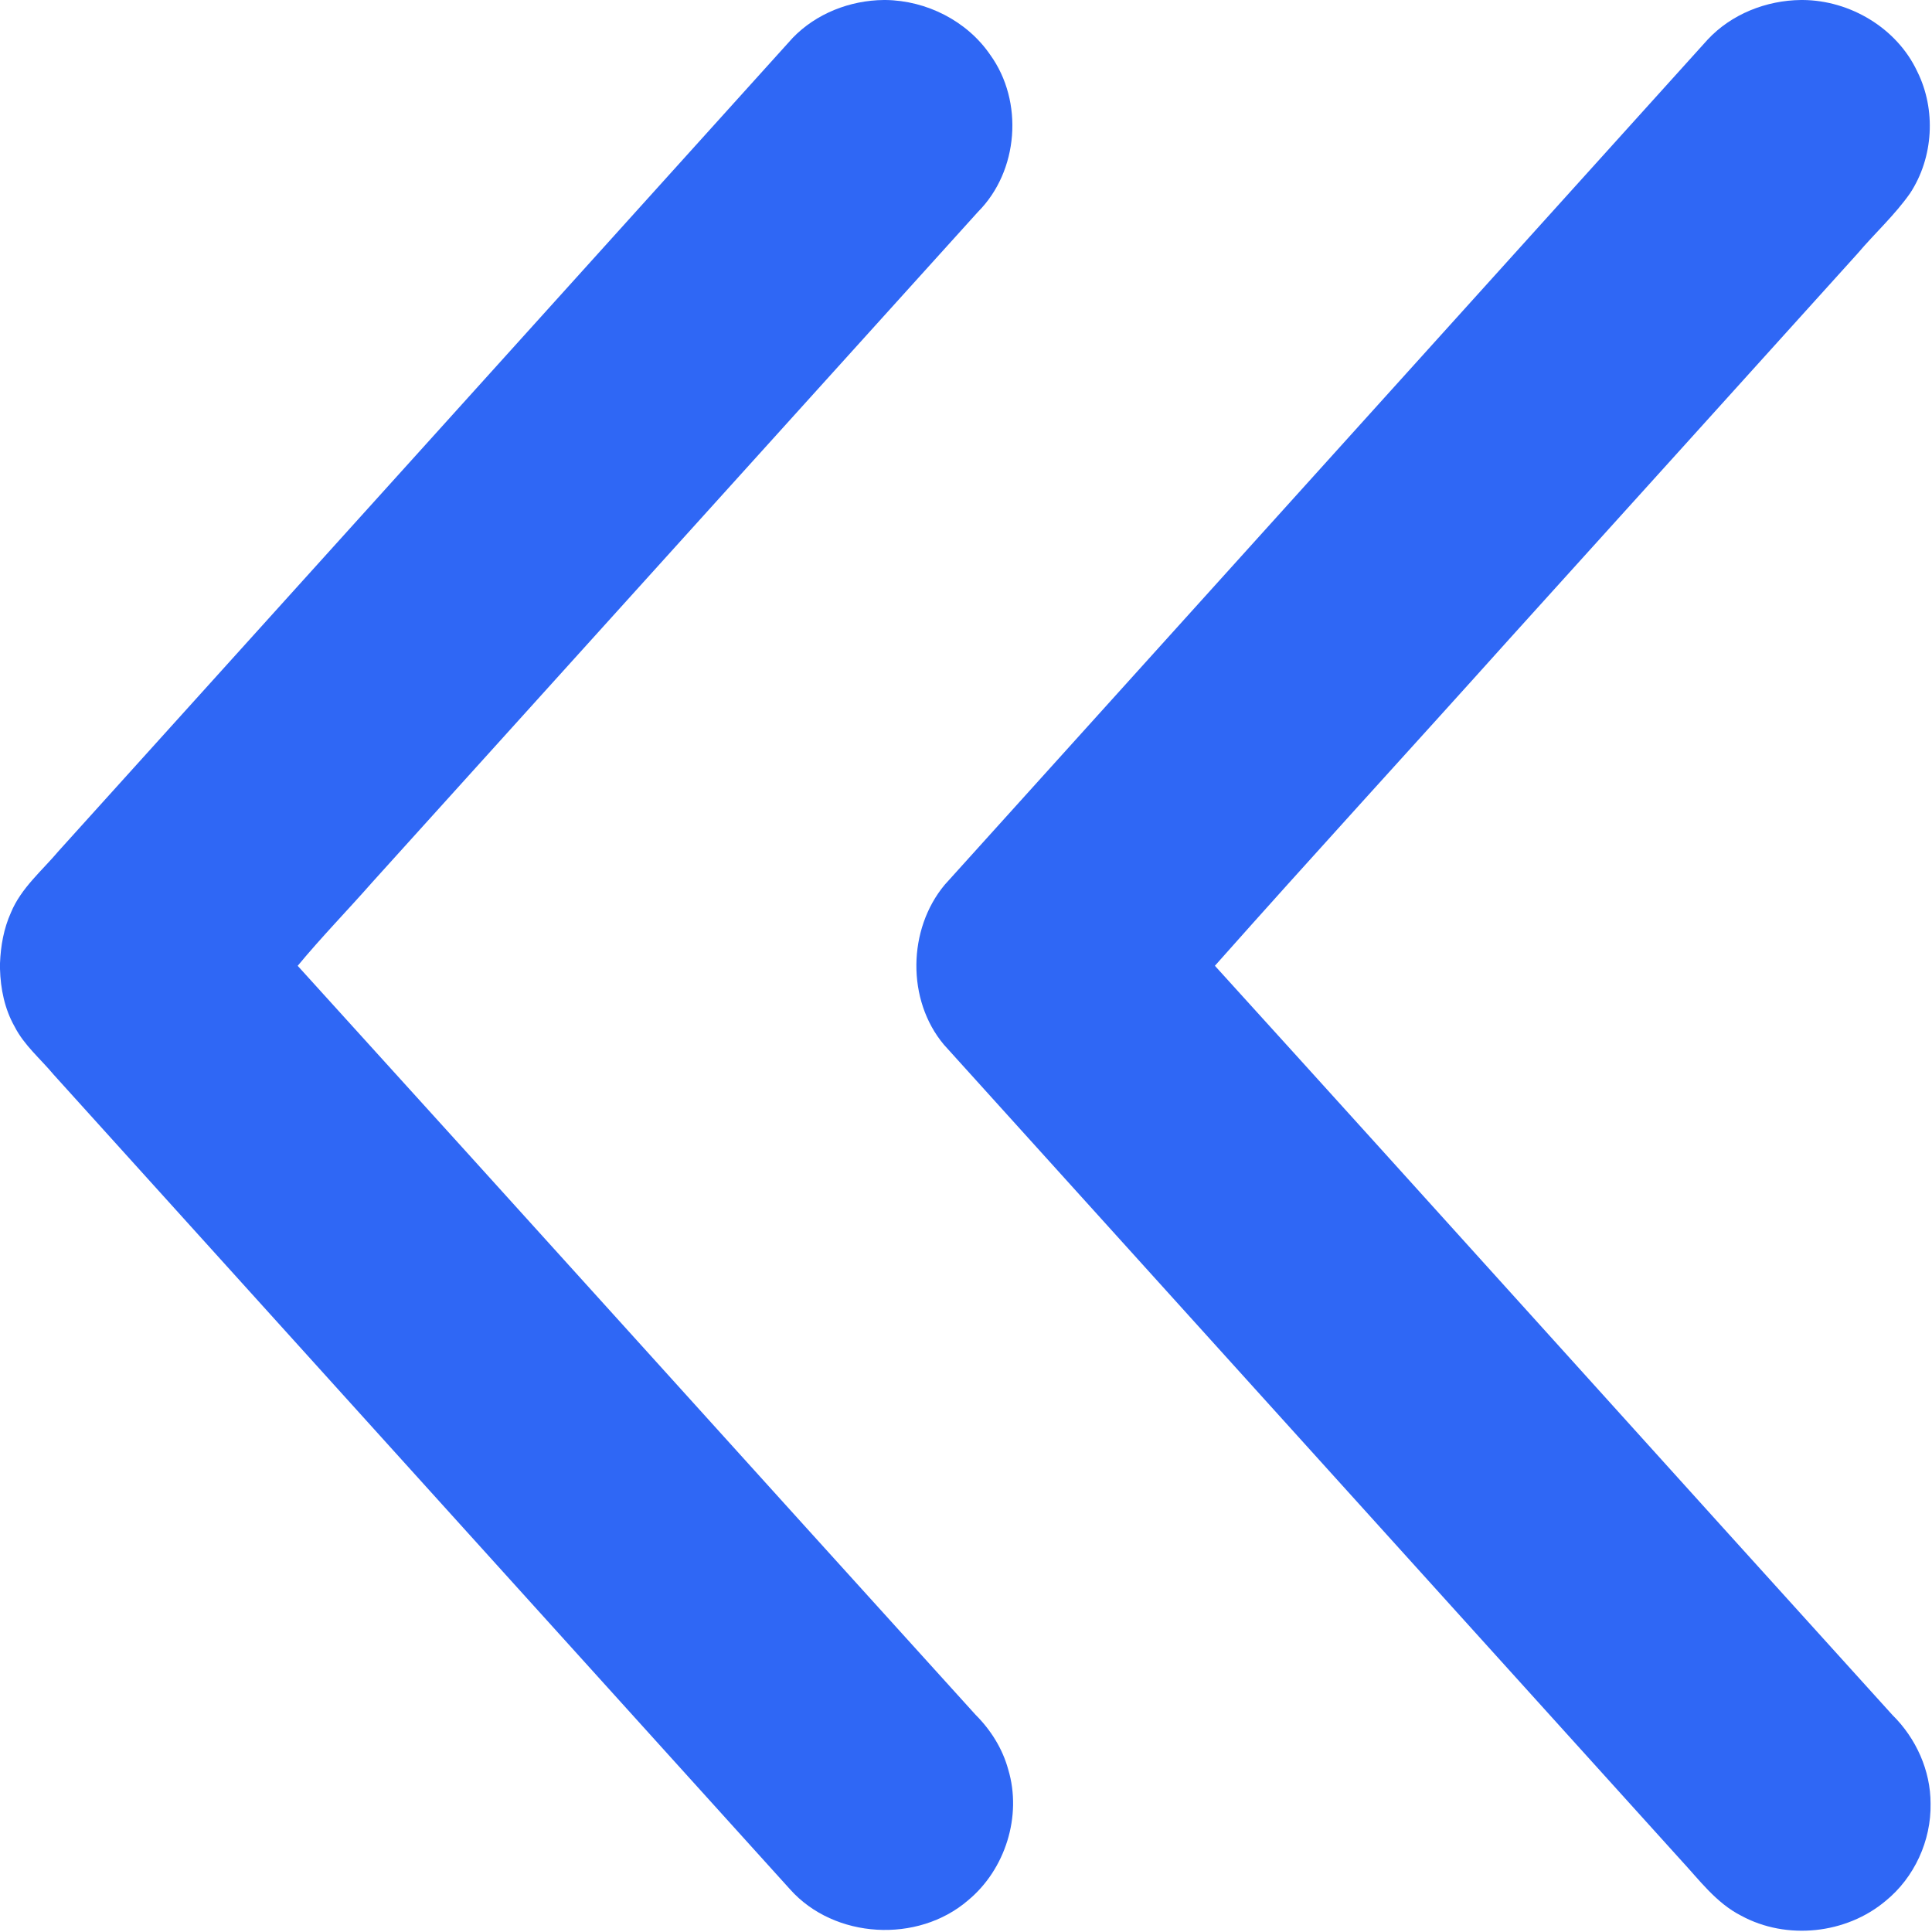
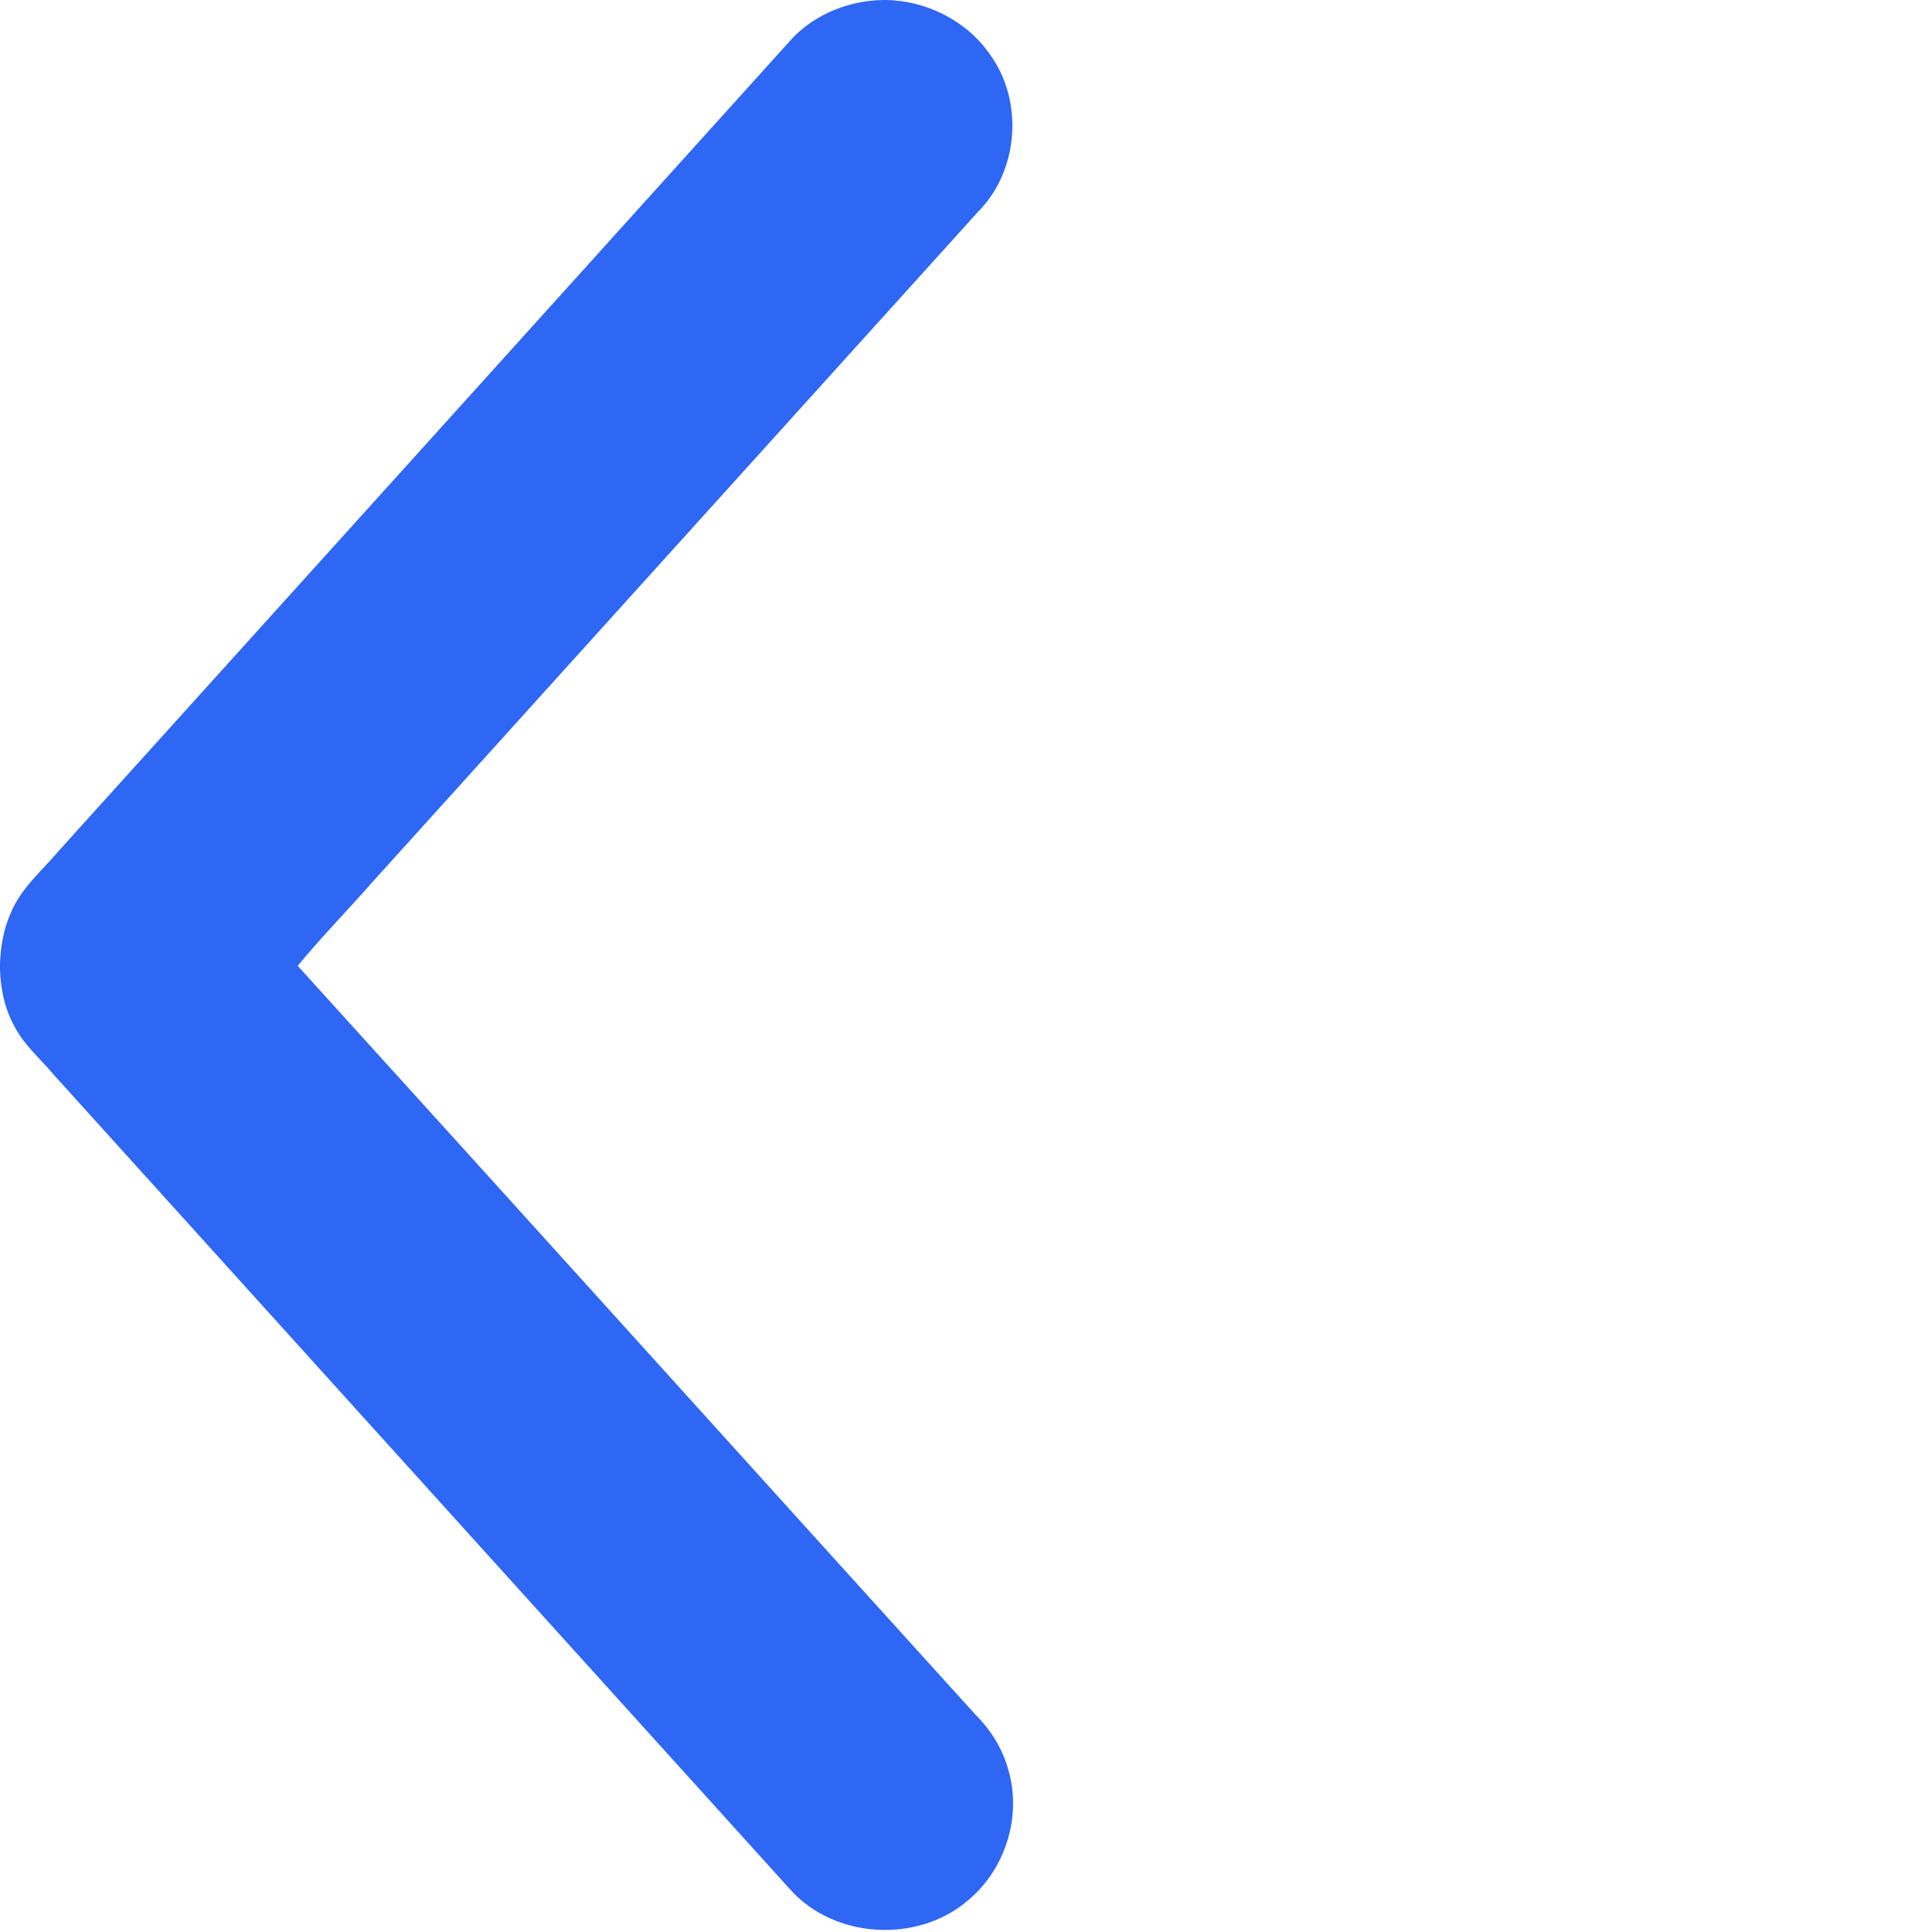
<svg xmlns="http://www.w3.org/2000/svg" width="512pt" height="512pt" viewBox="0 0 512 512" version="1.1">
  <g id="#2f67f5ff">
    <path fill="#2f67f5" opacity="1.00" d=" M 234.23 0.00 L 234.70 0.00 C 245.53 0.14 256.26 5.53 262.41 14.52 C 271.35 26.89 269.96 45.33 259.17 56.15 C 205.68 115.32 152.24 174.53 98.75 233.70 C 92.19 241.17 85.22 248.30 78.89 255.95 C 138.87 322.03 198.62 388.32 258.55 454.45 C 262.57 458.46 265.69 463.43 267.19 468.94 C 270.89 481.25 266.42 495.44 256.54 503.61 C 243.23 515.08 221.11 513.86 209.38 500.70 C 144.30 428.75 79.28 356.75 14.22 284.79 C 10.72 280.59 6.39 277.00 3.87 272.06 C 1.24 267.41 0.14 262.07 0.00 256.76 L 0.00 255.29 C 0.18 250.68 0.99 246.07 2.90 241.84 C 5.59 235.33 11.13 230.76 15.57 225.49 C 80.42 153.69 145.25 81.87 210.07 10.04 C 216.32 3.56 225.28 0.08 234.23 0.00 Z" />
-     <path fill="#2f67f5" opacity="1.00" d=" M 477.28 0.00 L 477.74 0.00 C 490.31 0.08 502.70 7.45 508.08 18.92 C 513.13 29.04 512.41 41.72 506.21 51.19 C 502.14 57.00 496.84 61.81 492.26 67.21 C 461.56 101.20 430.87 135.20 400.14 169.17 C 374.14 198.14 347.80 226.83 321.96 255.94 C 381.94 322.01 441.60 388.37 501.52 454.50 C 507.75 460.63 511.65 469.21 511.62 478.00 C 511.81 487.78 507.32 497.58 499.72 503.75 C 489.27 512.56 473.47 514.22 461.45 507.69 C 454.76 504.30 450.27 498.11 445.28 492.75 C 380.23 420.79 315.20 348.81 250.15 276.86 C 240.23 265.04 240.54 246.25 250.35 234.48 C 317.75 159.82 385.16 85.17 452.54 10.50 C 458.85 3.73 468.09 0.09 477.28 0.00 Z" />
  </g>
</svg>